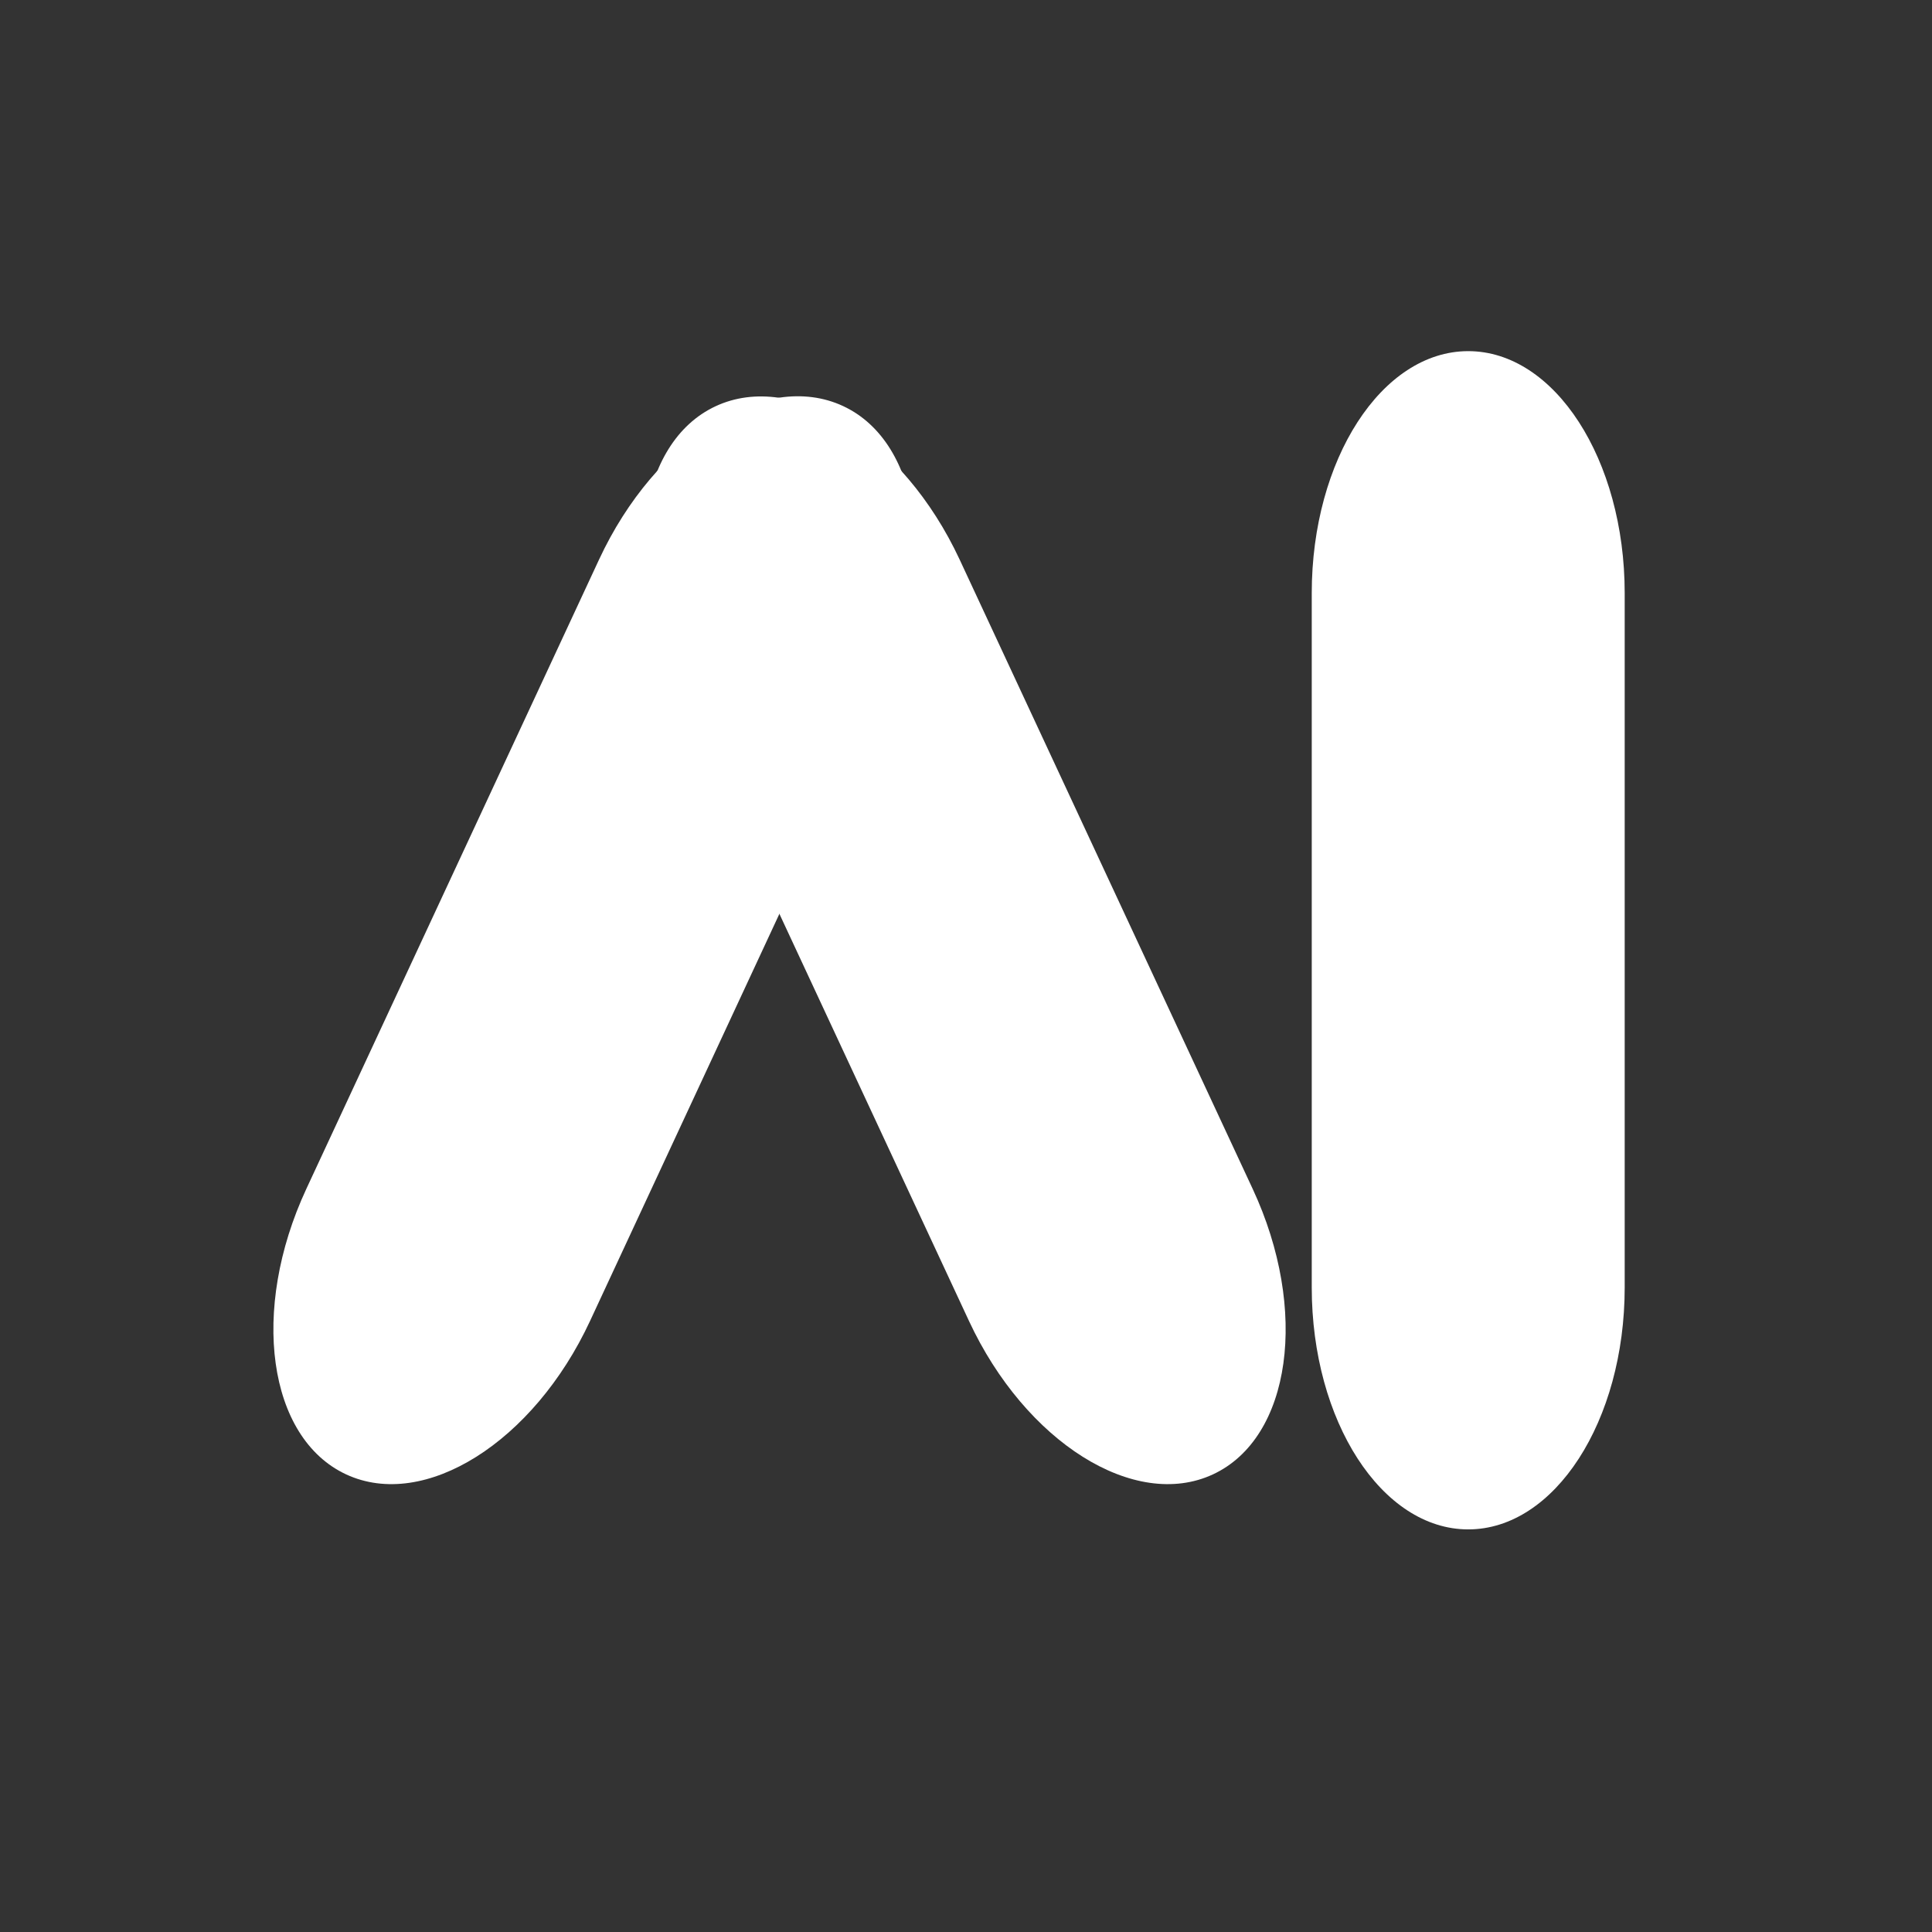
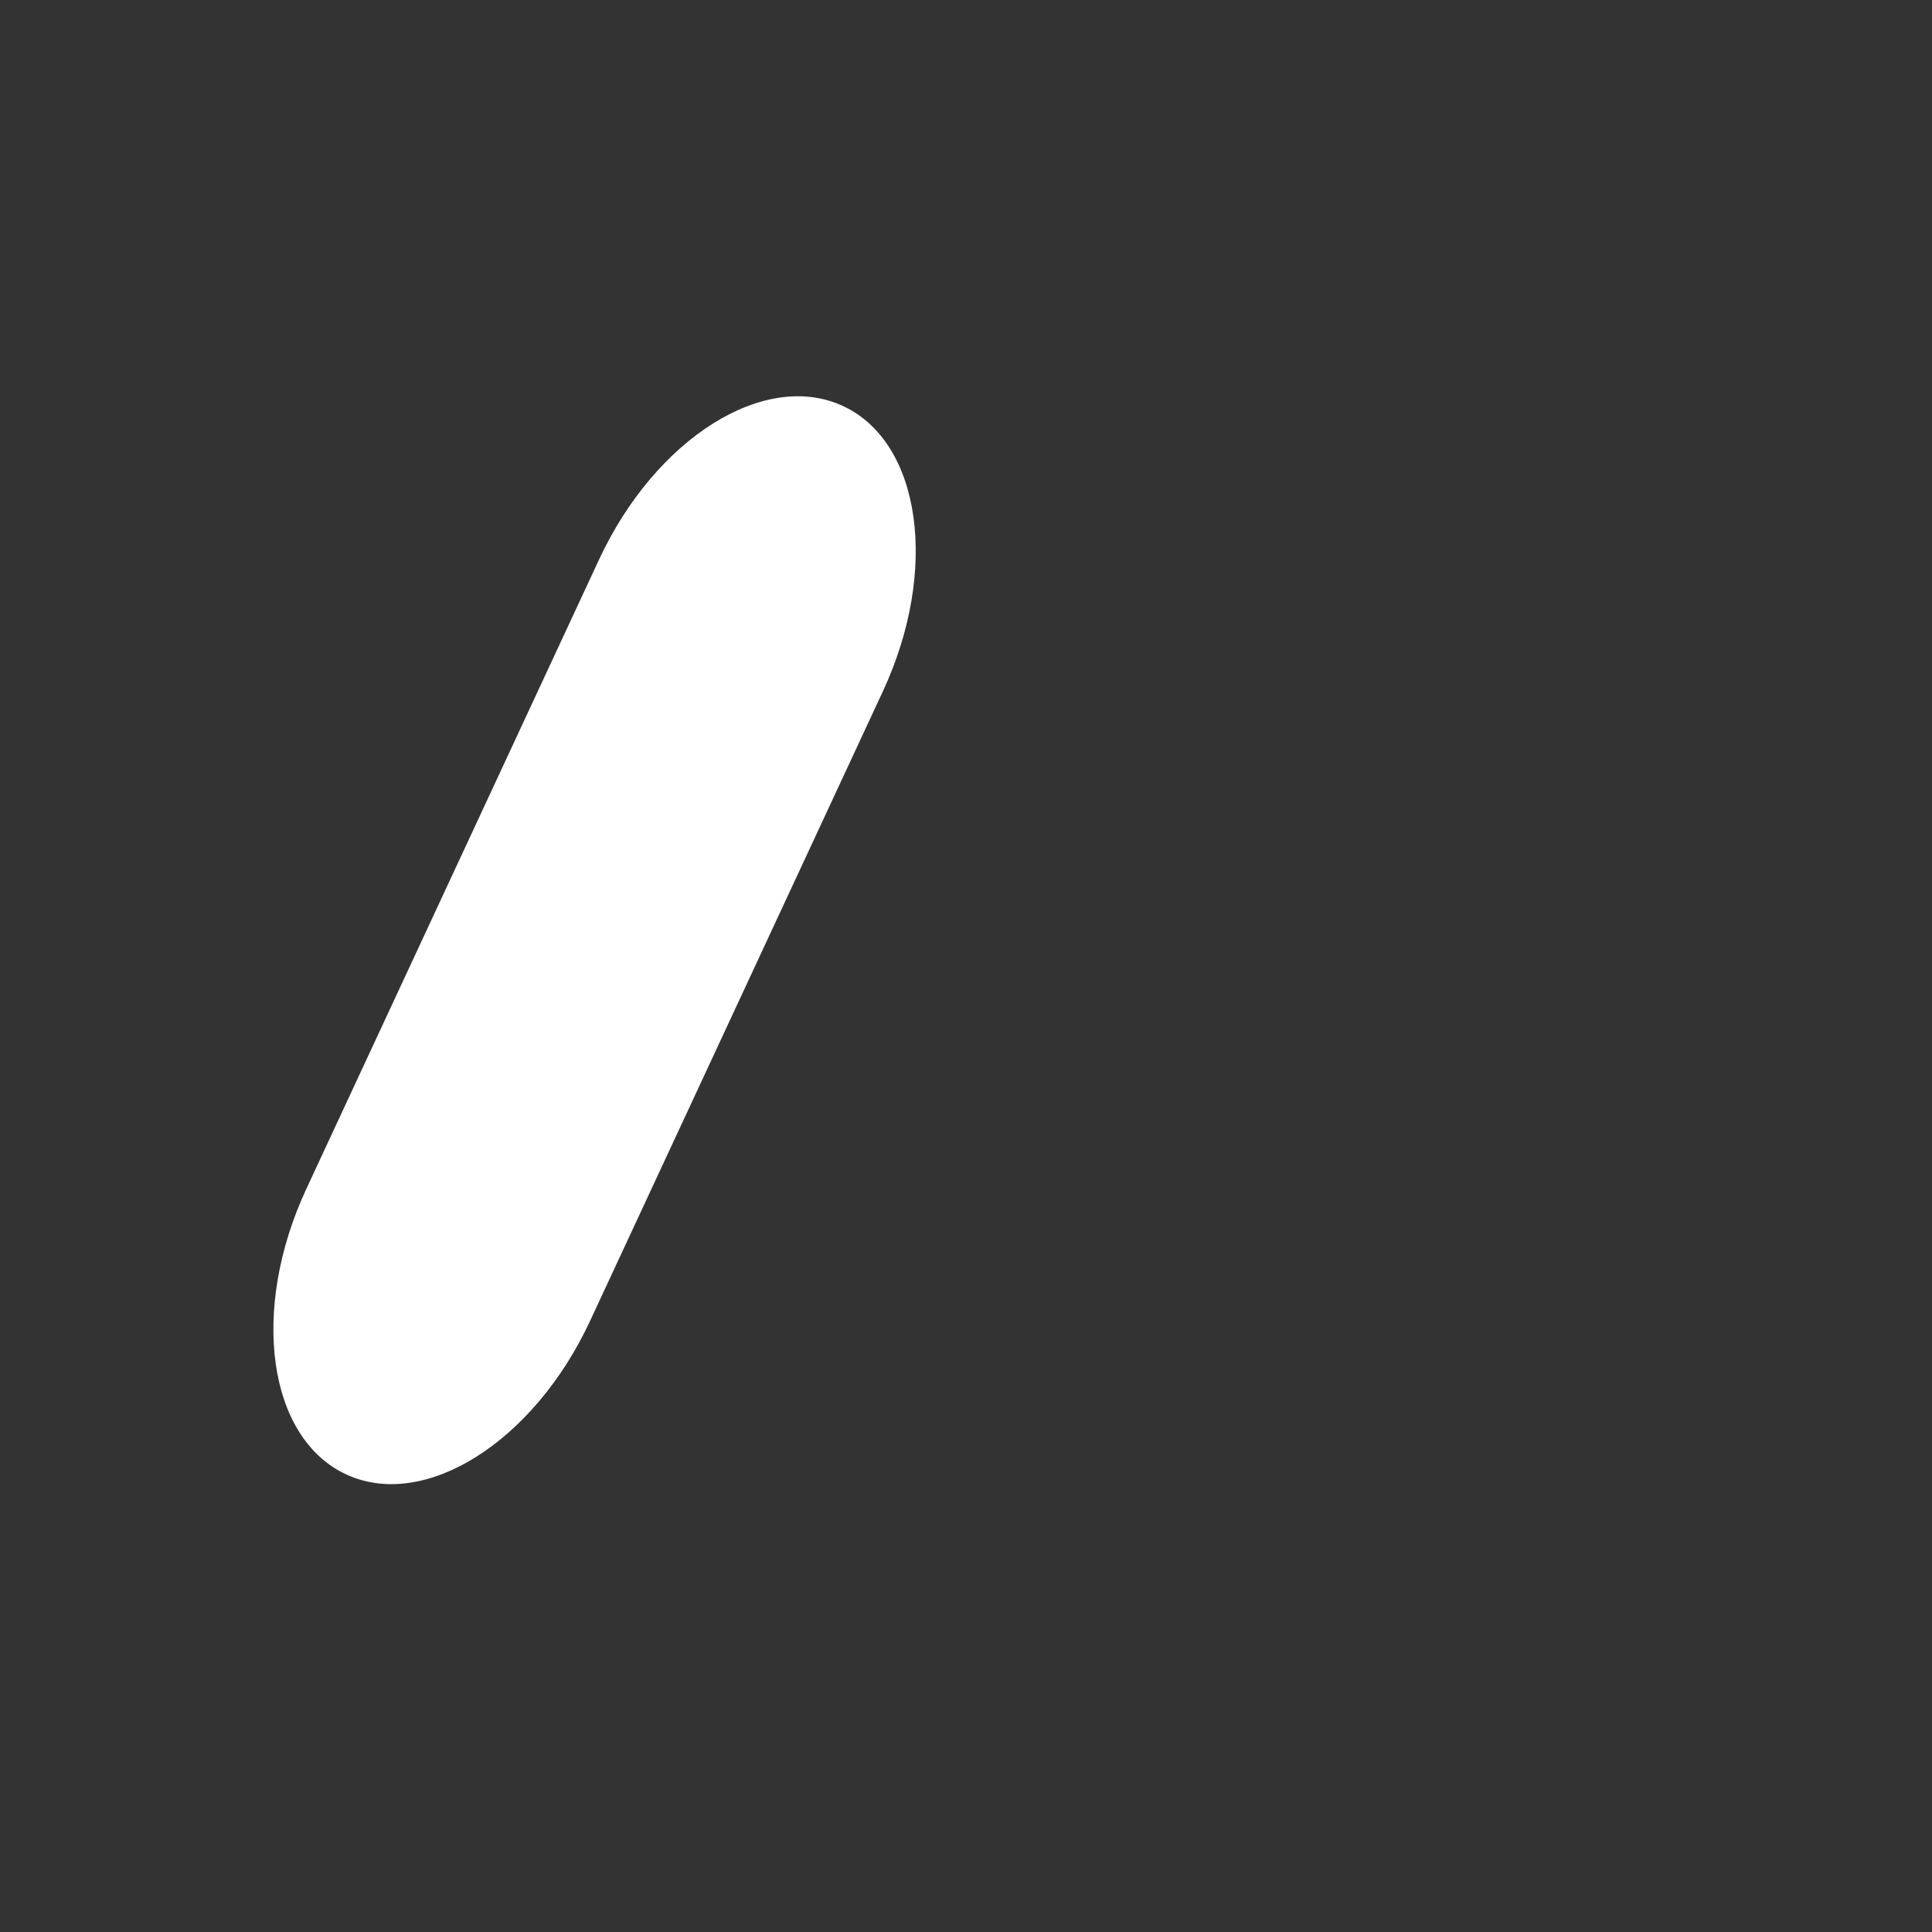
<svg xmlns="http://www.w3.org/2000/svg" width="500" zoomAndPan="magnify" viewBox="0 0 375 375" height="500" preserveAspectRatio="xMidYMid meet" version="1.0">
  <rect x="0" y="0" width="375" height="375" fill="#333333" stroke="none" />
  <defs>
    <clipPath id="342c29df0c">
      <path d="M 14 11 L 139 11 L 139 224 L 14 224 Z M 14 11 " clip-rule="nonzero" />
    </clipPath>
    <clipPath id="576486fc3d">
      <path d="M 0.641 208.367 L 97.105 0.973 L 152.184 26.59 L 55.719 233.984 Z M 0.641 208.367 " clip-rule="nonzero" />
    </clipPath>
    <clipPath id="aa901d0082">
      <path d="M 77.281 43.598 C 88.223 20.074 109.422 6.738 124.633 13.812 C 139.84 20.887 143.301 45.691 132.355 69.215 L 75.531 191.391 C 64.59 214.914 43.391 228.25 28.18 221.176 C 12.973 214.102 9.512 189.297 20.453 165.773 Z M 77.281 43.598 " clip-rule="nonzero" />
    </clipPath>
    <clipPath id="f7fd65033e">
      <path d="M 0 0 L 125 0 L 125 213 L 0 213 Z M 0 0 " clip-rule="nonzero" />
    </clipPath>
    <clipPath id="e9f92b7159">
      <path d="M -13.359 197.367 L 83.105 -10.027 L 138.184 15.59 L 41.719 222.984 Z M -13.359 197.367 " clip-rule="nonzero" />
    </clipPath>
    <clipPath id="d90dd96140">
      <path d="M 63.281 32.598 C 74.223 9.074 95.422 -4.262 110.633 2.812 C 125.84 9.887 129.301 34.691 118.355 58.215 L 61.531 180.391 C 50.59 203.914 29.391 217.25 14.18 210.176 C -1.027 203.102 -4.488 178.297 6.453 154.773 Z M 63.281 32.598 " clip-rule="nonzero" />
    </clipPath>
    <clipPath id="27b6ec782f">
      <rect x="0" width="125" y="0" height="213" />
    </clipPath>
    <clipPath id="67de7b6e78">
      <path d="M 85 11 L 211 11 L 211 224 L 85 224 Z M 85 11 " clip-rule="nonzero" />
    </clipPath>
    <clipPath id="2a223e3ac0">
      <path d="M 127.438 1.027 L 223.988 208.379 L 168.926 234.02 L 72.371 26.668 Z M 127.438 1.027 " clip-rule="nonzero" />
    </clipPath>
    <clipPath id="4e2611dfec">
-       <path d="M 204.145 165.762 C 215.098 189.285 211.648 214.09 196.441 221.172 C 181.238 228.25 160.031 214.926 149.082 191.406 L 92.199 69.254 C 81.25 45.734 84.699 20.926 99.902 13.848 C 115.109 6.766 136.312 20.094 147.266 43.613 Z M 204.145 165.762 " clip-rule="nonzero" />
-     </clipPath>
+       </clipPath>
    <clipPath id="b68d9b7996">
      <path d="M 0 0 L 126 0 L 126 213 L 0 213 Z M 0 0 " clip-rule="nonzero" />
    </clipPath>
    <clipPath id="acf1951f8b">
      <path d="M 42.438 -9.973 L 138.988 197.379 L 83.926 223.02 L -12.629 15.668 Z M 42.438 -9.973 " clip-rule="nonzero" />
    </clipPath>
    <clipPath id="1dab791eb6">
      <path d="M 119.145 154.762 C 130.098 178.285 126.648 203.09 111.441 210.172 C 96.238 217.25 75.031 203.926 64.082 180.406 L 7.199 58.254 C -3.75 34.734 -0.301 9.926 14.902 2.848 C 30.109 -4.234 51.312 9.094 62.266 32.613 Z M 119.145 154.762 " clip-rule="nonzero" />
    </clipPath>
    <clipPath id="03a50405fb">
      <rect x="0" width="126" y="0" height="213" />
    </clipPath>
    <clipPath id="a9481ecfcf">
      <path d="M 215.609 3.156 L 276.352 3.156 L 276.352 231.891 L 215.609 231.891 Z M 215.609 3.156 " clip-rule="nonzero" />
    </clipPath>
    <clipPath id="79ca04c891">
      <path d="M 276.352 184.879 C 276.352 210.824 262.754 231.855 245.98 231.855 C 229.207 231.855 215.609 210.824 215.609 184.879 L 215.609 50.133 C 215.609 24.188 229.207 3.156 245.98 3.156 C 262.754 3.156 276.352 24.188 276.352 50.133 Z M 276.352 184.879 " clip-rule="nonzero" />
    </clipPath>
    <clipPath id="ccaeb02bee">
      <path d="M 0.609 0.156 L 61.352 0.156 L 61.352 228.891 L 0.609 228.891 Z M 0.609 0.156 " clip-rule="nonzero" />
    </clipPath>
    <clipPath id="1e2aa0bac2">
      <path d="M 61.352 181.879 C 61.352 207.824 47.754 228.855 30.98 228.855 C 14.207 228.855 0.609 207.824 0.609 181.879 L 0.609 47.133 C 0.609 21.188 14.207 0.156 30.98 0.156 C 47.754 0.156 61.352 21.188 61.352 47.133 Z M 61.352 181.879 " clip-rule="nonzero" />
    </clipPath>
    <clipPath id="ede3cf3204">
-       <rect x="0" width="62" y="0" height="229" />
-     </clipPath>
+       </clipPath>
    <clipPath id="b65cd492fd">
      <rect x="0" width="277" y="0" height="235" />
    </clipPath>
  </defs>
  <g transform="matrix(1, 0, 0, 1, 39, 65)">
    <g clip-path="url(#b65cd492fd)">
      <g clip-path="url(#342c29df0c)">
        <g clip-path="url(#576486fc3d)">
          <g clip-path="url(#aa901d0082)">
            <g transform="matrix(1, 0, 0, 1, 14, 11)">
              <g clip-path="url(#27b6ec782f)">
                <g clip-path="url(#f7fd65033e)">
                  <g clip-path="url(#e9f92b7159)">
                    <g clip-path="url(#d90dd96140)">
                      <path fill="#ffffff" d="M -13.359 197.367 L 83.105 -10.027 L 138.184 15.59 L 41.719 222.984 Z M -13.359 197.367 " fill-opacity="1" fill-rule="nonzero" />
                    </g>
                  </g>
                </g>
              </g>
            </g>
          </g>
        </g>
      </g>
      <g clip-path="url(#67de7b6e78)">
        <g clip-path="url(#2a223e3ac0)">
          <g clip-path="url(#4e2611dfec)">
            <g transform="matrix(1, 0, 0, 1, 85, 11)">
              <g clip-path="url(#03a50405fb)">
                <g clip-path="url(#b68d9b7996)">
                  <g clip-path="url(#acf1951f8b)">
                    <g clip-path="url(#1dab791eb6)">
                      <path fill="#ffffff" d="M 42.438 -9.973 L 138.988 197.379 L 83.926 223.02 L -12.629 15.668 Z M 42.438 -9.973 " fill-opacity="1" fill-rule="nonzero" />
                    </g>
                  </g>
                </g>
              </g>
            </g>
          </g>
        </g>
      </g>
      <g clip-path="url(#a9481ecfcf)">
        <g clip-path="url(#79ca04c891)">
          <g transform="matrix(1, 0, 0, 1, 215, 3)">
            <g clip-path="url(#ede3cf3204)">
              <g clip-path="url(#ccaeb02bee)">
                <g clip-path="url(#1e2aa0bac2)">
                  <path fill="#ffffff" d="M 61.352 0.156 L 61.352 228.891 L 0.609 228.891 L 0.609 0.156 Z M 61.352 0.156 " fill-opacity="1" fill-rule="nonzero" />
                </g>
              </g>
            </g>
          </g>
        </g>
      </g>
    </g>
  </g>
</svg>